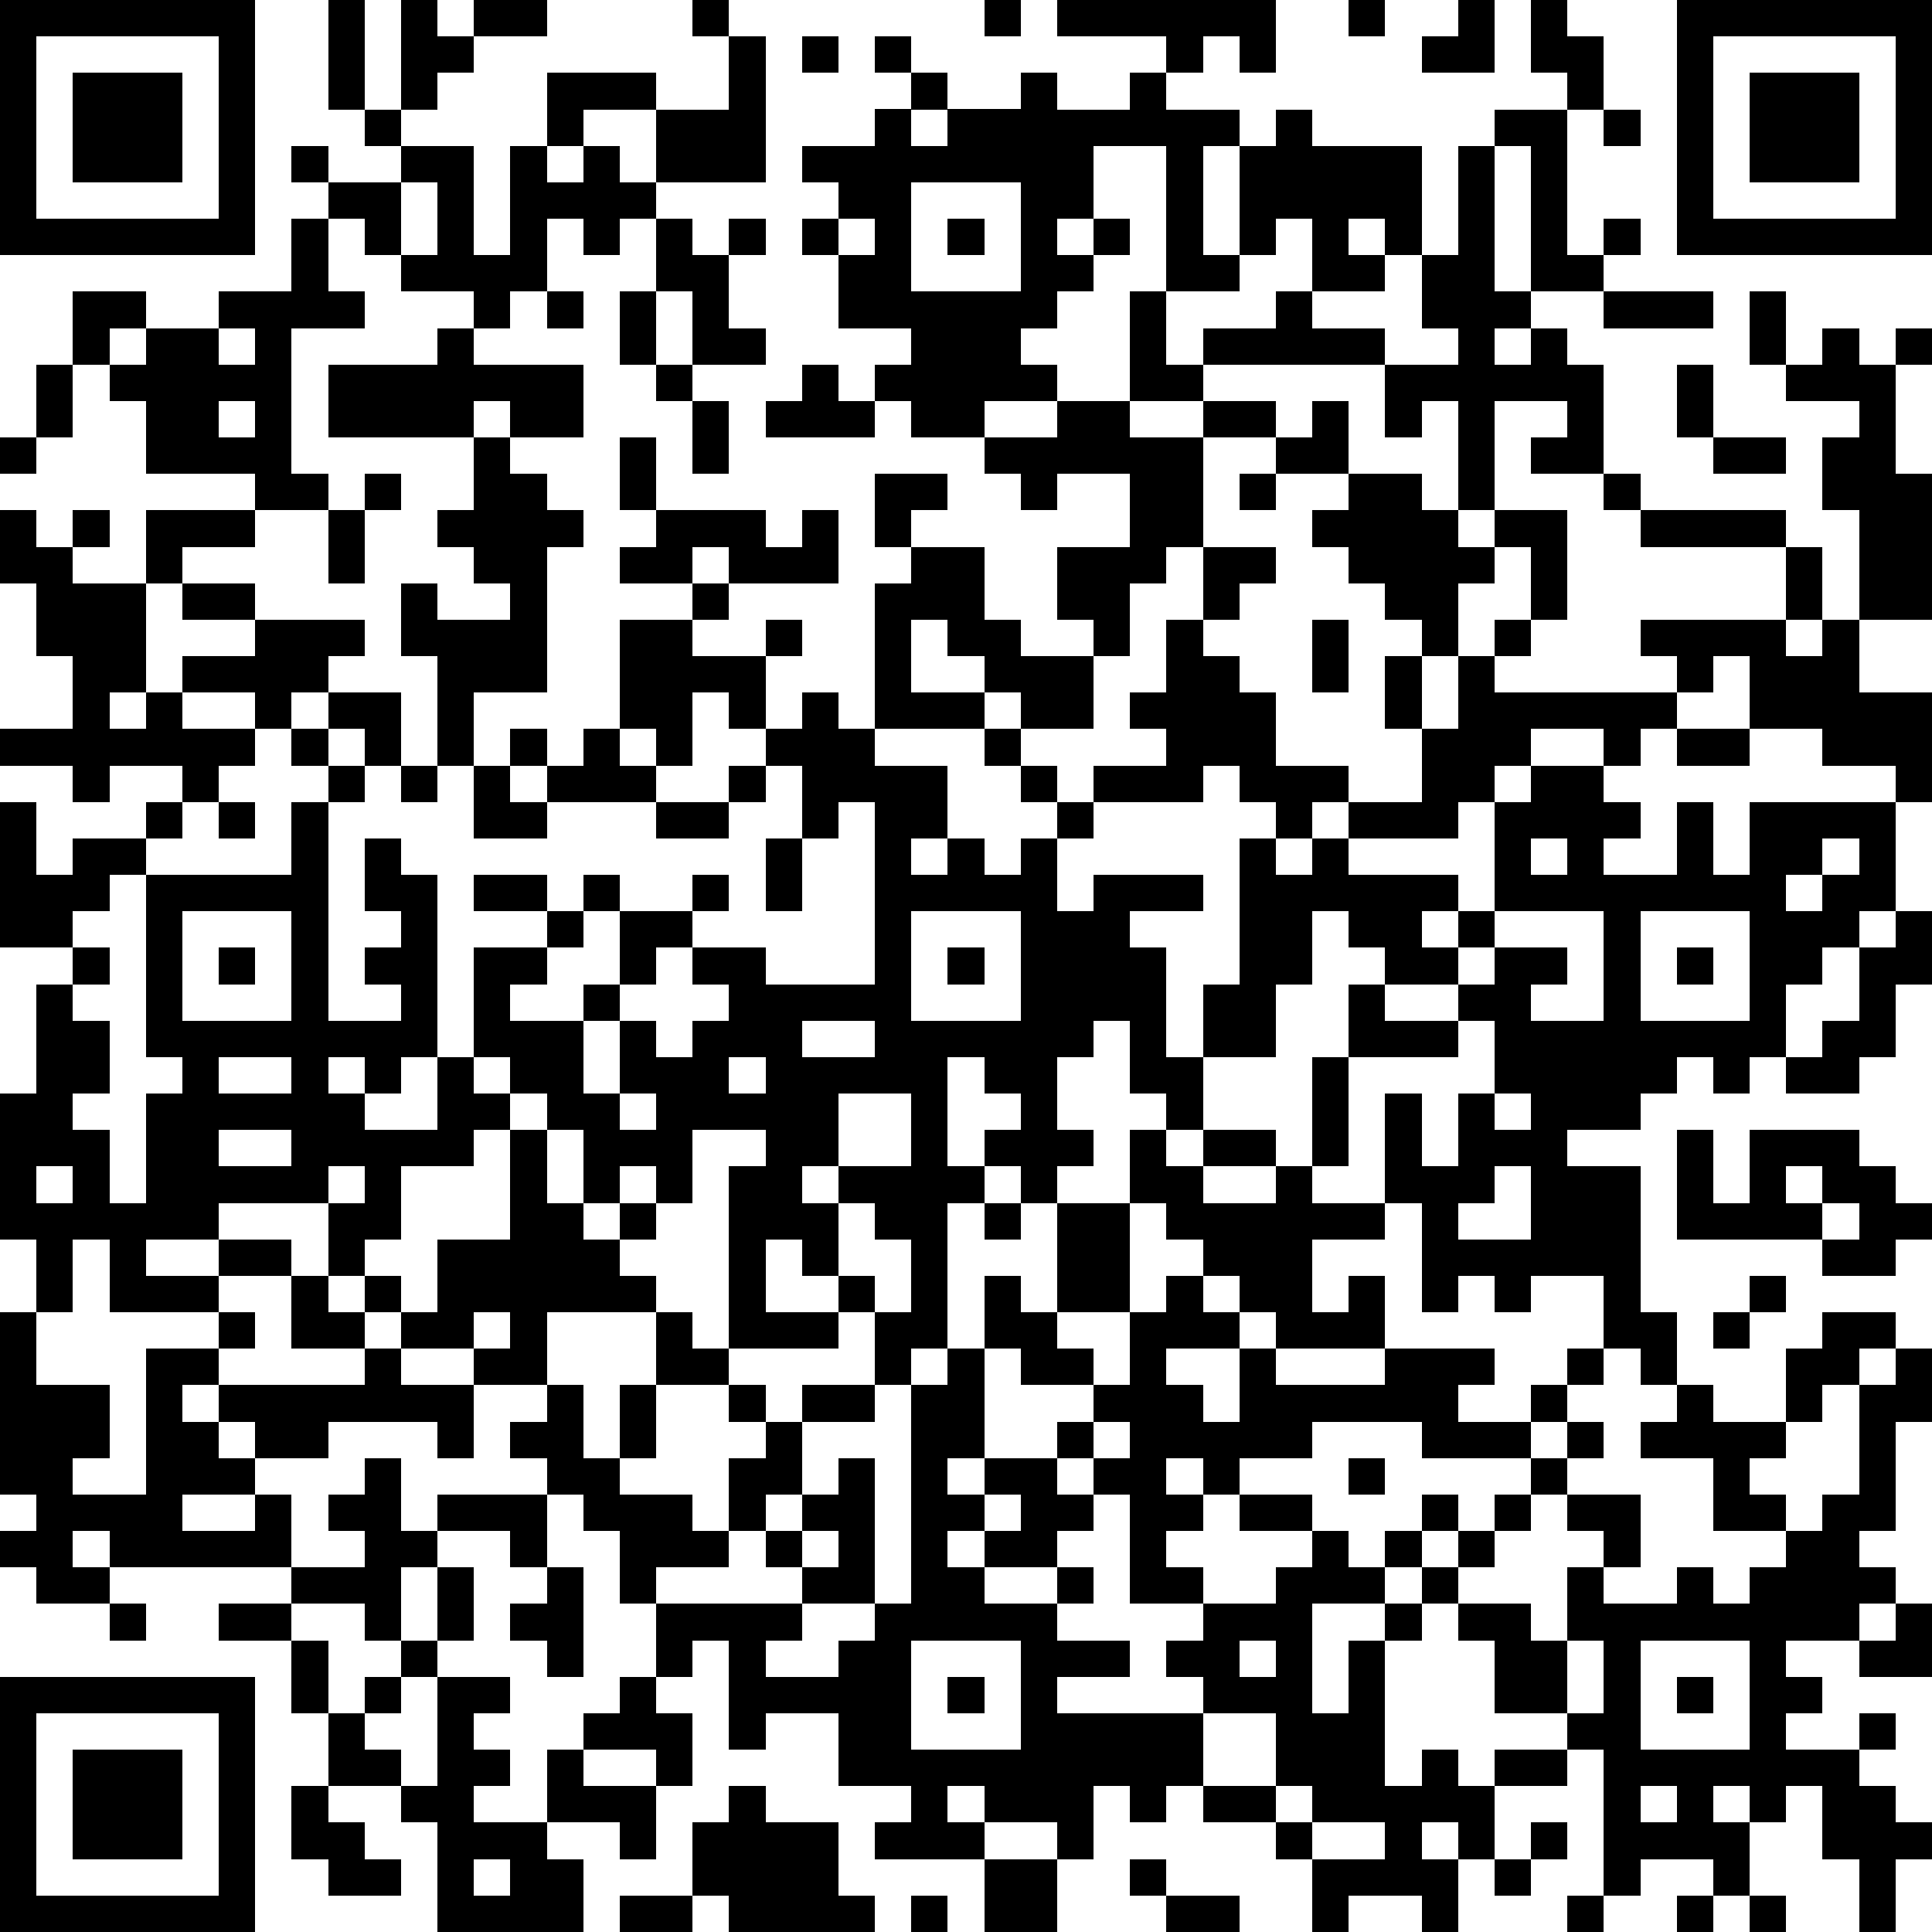
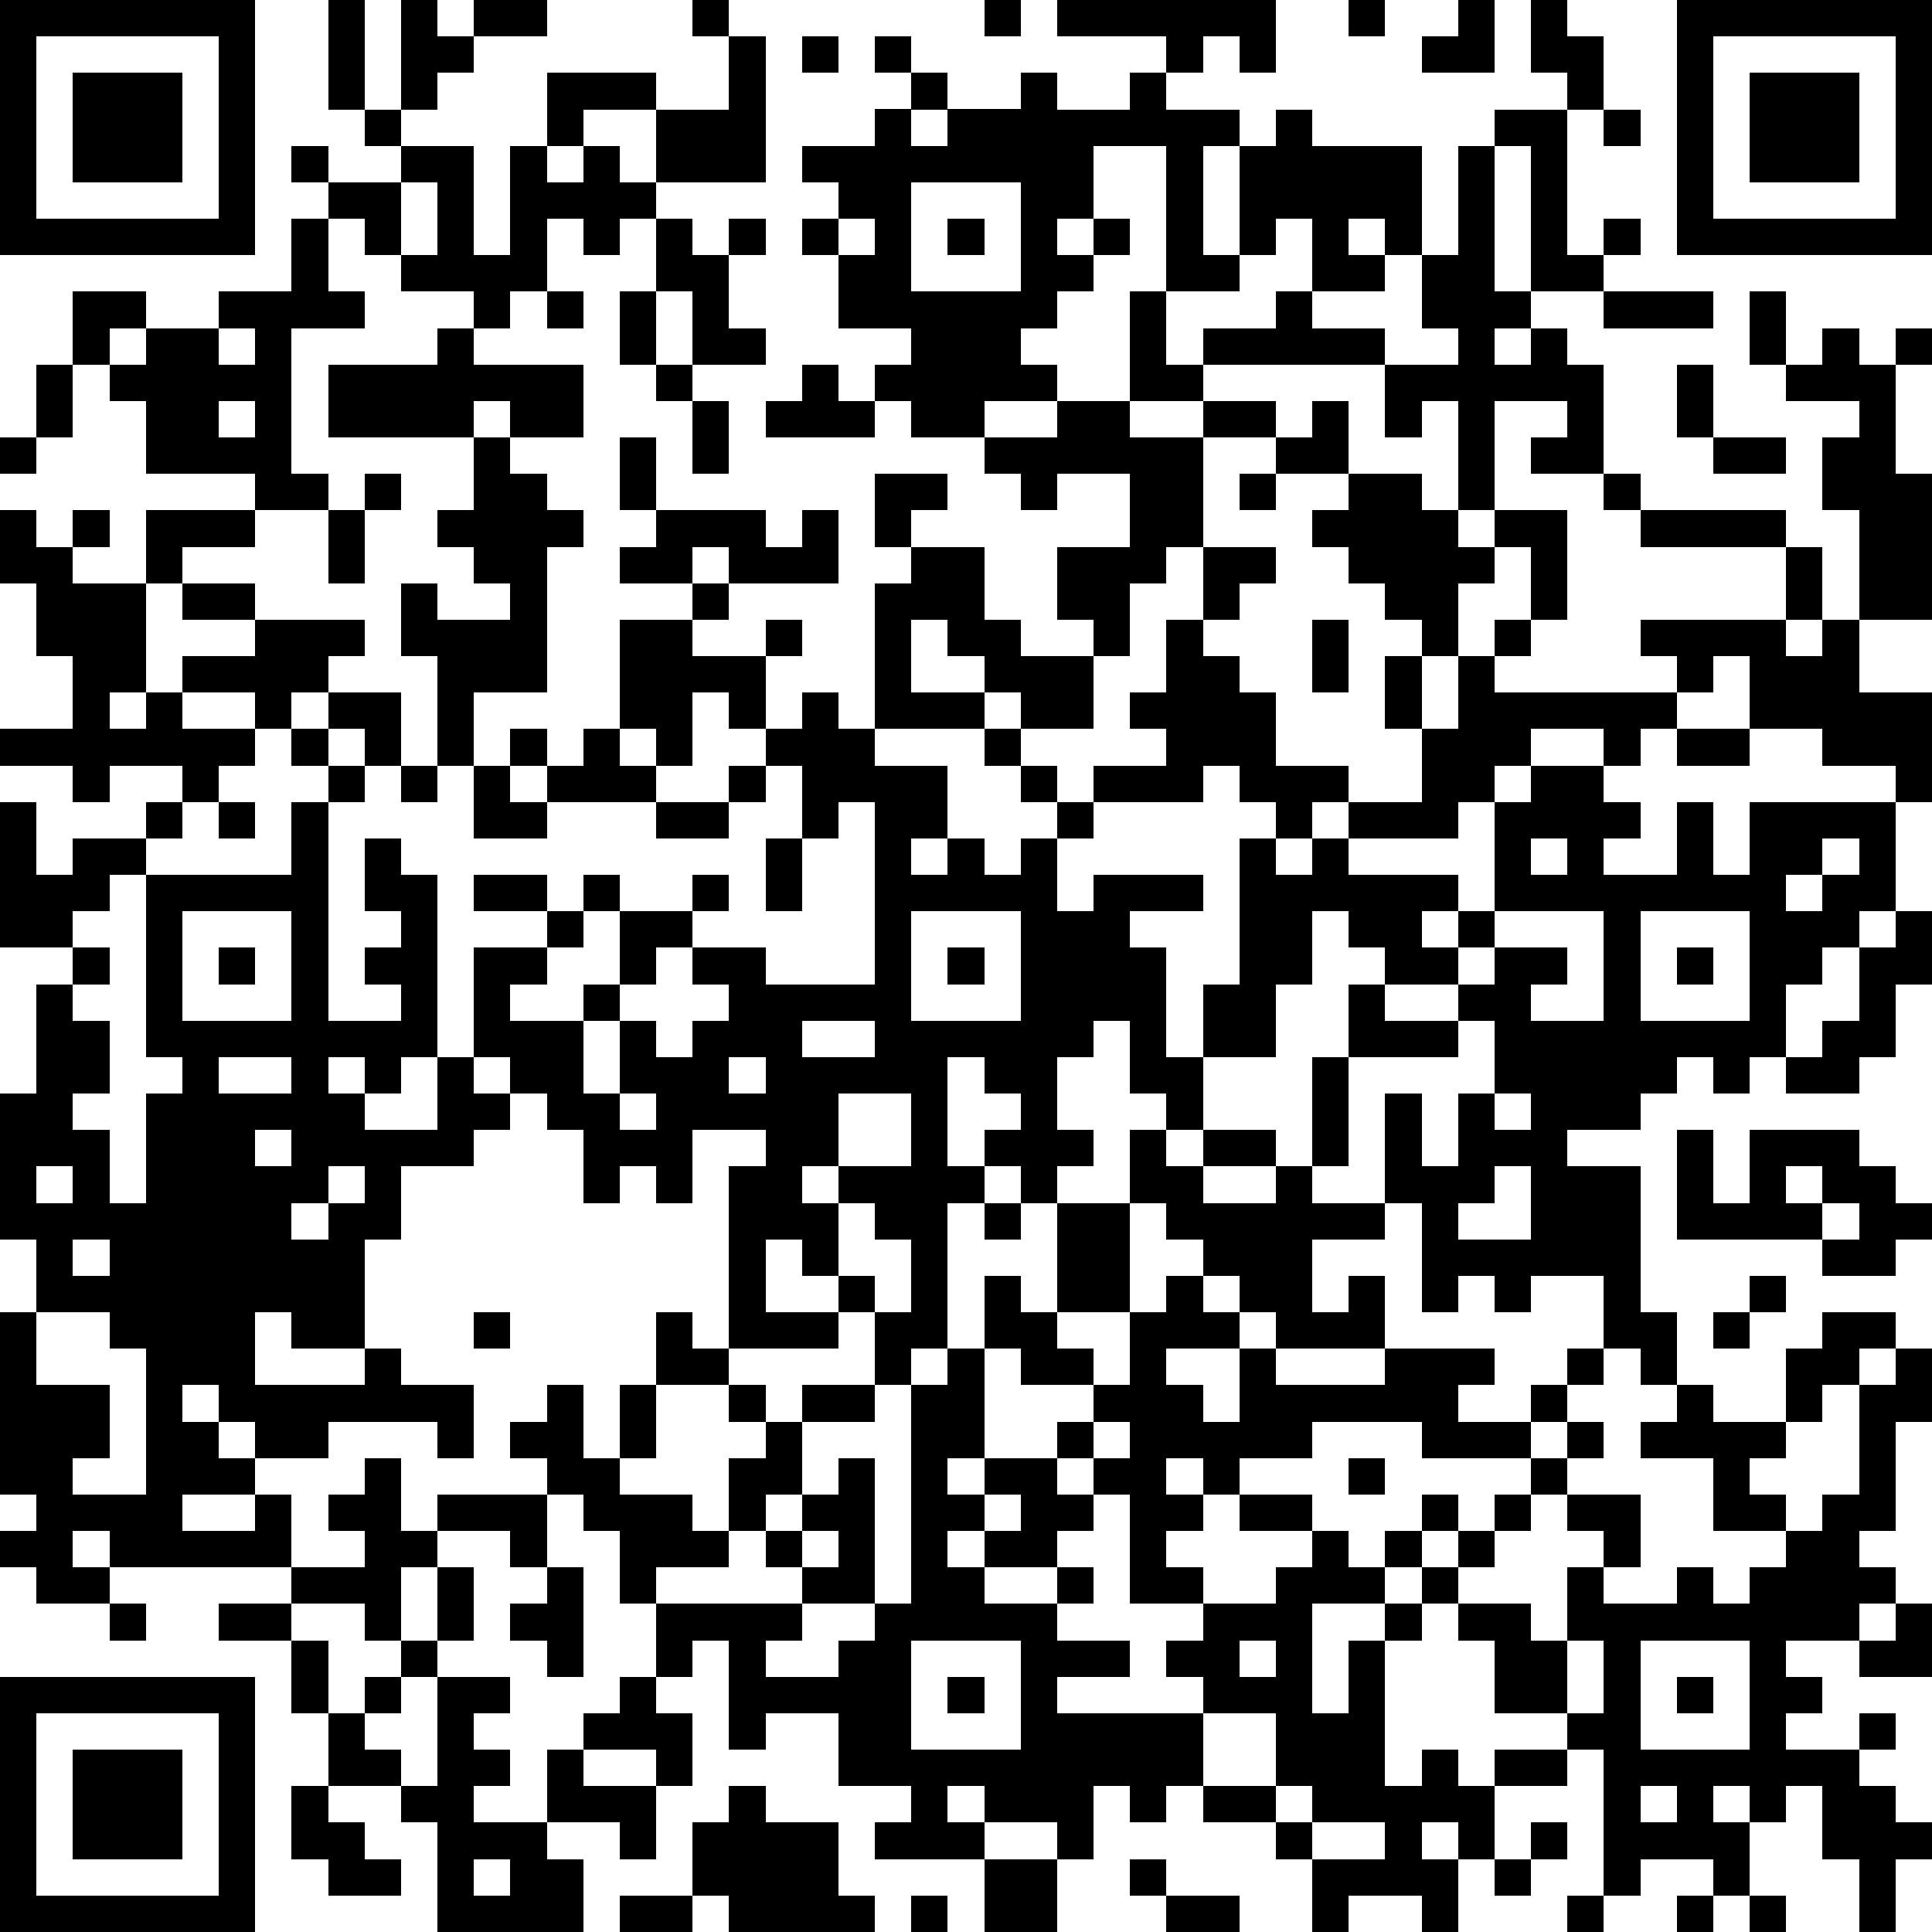
<svg xmlns="http://www.w3.org/2000/svg" version="1.1" width="212" height="212" shape-rendering="crispEdges">
-   <path d="M0 0h7v7h-7zM9 0h1v3h-1zM11 0h1v1h1v-1h2v1h-2v1h-1v1h-1zM19 0h1v1h-1zM27 0h1v1h-1zM29 0h6v2h-1v-1h-1v1h-1v-1h-3zM37 0h1v1h-1zM40 0h1v2h-2v-1h1zM42 0h1v1h1v2h-1v-1h-1zM46 0h7v7h-7zM1 1v5h5v-5zM20 1h1v4h-3v-2h-2v1h-1v-2h3v1h2zM22 1h1v1h-1zM24 1h1v1h-1zM47 1v5h5v-5zM2 2h3v3h-3zM25 2h1v1h-1zM28 2h1v1h2v-1h1v1h2v1h-1v3h1v-3h1v-1h1v1h3v3h-1v-1h-1v1h1v1h-2v-2h-1v1h-1v1h-2v-4h-2v2h-1v1h1v-1h1v1h-1v1h-1v1h-1v1h1v1h-2v1h-2v-1h-1v-1h1v-1h-2v-2h-1v-1h1v-1h-1v-1h2v-1h1v1h1v-1h2zM48 2h3v3h-3zM10 3h1v1h-1zM41 3h2v4h1v-1h1v1h-1v1h-2v-4h-1zM44 3h1v1h-1zM8 4h1v1h-1zM11 4h2v3h1v-3h1v1h1v-1h1v1h1v1h-1v1h-1v-1h-1v2h-1v1h-1v-1h-2v-1h-1v-1h-1v-1h2zM40 4h1v4h1v1h-1v1h1v-1h1v1h1v3h-2v-1h1v-1h-2v3h-1v-3h-1v1h-1v-2h-5v-1h2v-1h1v1h2v1h2v-1h-1v-2h1zM11 5v2h1v-2zM25 5v3h3v-3zM8 6h1v2h1v1h-2v4h1v1h-2v-1h-3v-2h-1v-1h-1v-2h2v1h-1v1h1v-1h2v-1h2zM18 6h1v1h1v-1h1v1h-1v2h1v1h-2v-2h-1zM23 6v1h1v-1zM26 6h1v1h-1zM15 8h1v1h-1zM17 8h1v2h-1zM31 8h1v2h1v1h-2zM44 8h3v1h-3zM48 8h1v2h-1zM6 9v1h1v-1zM12 9h1v1h3v2h-2v-1h-1v1h-4v-2h3zM50 9h1v1h1v-1h1v1h-1v3h1v4h-2v-3h-1v-2h1v-1h-2v-1h1zM1 10h1v2h-1zM18 10h1v1h-1zM22 10h1v1h1v1h-3v-1h1zM46 10h1v2h-1zM6 11v1h1v-1zM19 11h1v2h-1zM29 11h2v1h2v-1h2v1h-2v3h-1v1h-1v2h-1v-1h-1v-2h2v-2h-2v1h-1v-1h-1v-1h2zM36 11h1v2h-2v-1h1zM0 12h1v1h-1zM13 12h1v1h1v1h1v1h-1v4h-2v2h-1v-3h-1v-2h1v1h2v-1h-1v-1h-1v-1h1zM17 12h1v2h-1zM47 12h2v1h-2zM10 13h1v1h-1zM24 13h2v1h-1v1h-1zM34 13h1v1h-1zM37 13h2v1h1v1h1v-1h2v3h-1v-2h-1v1h-1v2h-1v-1h-1v-1h-1v-1h-1v-1h1zM44 13h1v1h-1zM0 14h1v1h1v-1h1v1h-1v1h2v-2h3v1h-2v1h-1v3h-1v1h1v-1h1v-1h2v-1h-2v-1h2v1h3v1h-1v1h-1v1h-1v-1h-2v1h2v1h-1v1h-1v-1h-2v1h-1v-1h-2v-1h2v-2h-1v-2h-1zM9 14h1v2h-1zM18 14h3v1h1v-1h1v2h-3v-1h-1v1h-2v-1h1zM45 14h4v1h-4zM25 15h2v2h1v1h2v2h-2v-1h-1v-1h-1v-1h-1v2h2v1h-3v-4h1zM33 15h2v1h-1v1h-1zM49 15h1v2h-1zM19 16h1v1h-1zM17 17h2v1h2v-1h1v1h-1v2h-1v-1h-1v2h-1v-1h-1zM32 17h1v1h1v1h1v2h2v1h-1v1h-1v-1h-1v-1h-1v1h-3v-1h2v-1h-1v-1h1zM36 17h1v2h-1zM41 17h1v1h-1zM45 17h4v1h1v-1h1v2h2v3h-1v-1h-2v-1h-2v-2h-1v1h-1v-1h-1zM38 18h1v2h-1zM40 18h1v1h5v1h-1v1h-1v-1h-2v1h-1v1h-1v1h-3v-1h2v-2h1zM9 19h2v2h-1v-1h-1zM22 19h1v1h1v1h2v2h-1v1h1v-1h1v1h1v-1h1v-1h-1v-1h-1v-1h1v1h1v1h1v1h-1v2h1v-1h3v1h-2v1h1v3h1v-2h1v-4h1v1h1v-1h1v1h3v1h-1v1h1v-1h1v-3h1v-1h2v1h1v1h-1v1h2v-2h1v2h1v-2h4v3h-1v1h-1v1h-1v2h-1v1h-1v-1h-1v1h-1v1h-2v1h2v4h1v2h-1v-1h-1v-2h-2v1h-1v-1h-1v1h-1v-3h-1v-3h1v2h1v-2h1v-2h-1v-1h-2v-1h-1v-1h-1v2h-1v2h-2v2h-1v-1h-1v-2h-1v1h-1v2h1v1h-1v1h-1v-1h-1v-1h1v-1h-1v-1h-1v3h1v1h-1v4h-1v1h-1v-2h-1v-1h-1v-1h-1v2h2v1h-3v-5h1v-1h-2v2h-1v-1h-1v1h-1v-2h-1v-1h-1v-1h-1v-3h2v-1h-2v-1h2v1h1v-1h1v1h-1v1h-1v1h-1v1h2v-1h1v-2h2v-1h1v1h-1v1h-1v1h-1v1h-1v2h1v-2h1v1h1v-1h1v-1h-1v-1h2v1h3v-5h-1v1h-1v-2h-1v-1h1zM8 20h1v1h-1zM14 20h1v1h-1zM16 20h1v1h1v1h-3v-1h1zM46 20h2v1h-2zM9 21h1v1h-1zM11 21h1v1h-1zM13 21h1v1h1v1h-2zM20 21h1v1h-1zM0 22h1v2h1v-1h2v-1h1v1h-1v1h-1v1h-1v1h-2zM6 22h1v1h-1zM8 22h1v6h2v-1h-1v-1h1v-1h-1v-2h1v1h1v5h-1v1h-1v-1h-1v1h1v1h2v-2h1v1h1v1h-1v1h-2v2h-1v1h-1v-2h-3v1h-2v1h2v-1h2v1h-2v1h-3v-2h-1v2h-1v-2h-1v-4h1v-3h1v-1h1v1h-1v1h1v2h-1v1h1v2h1v-3h1v-1h-1v-5h4zM18 22h2v1h-2zM21 23h1v2h-1zM42 23v1h1v-1zM50 23v1h-1v1h1v-1h1v-1zM5 25v3h3v-3zM25 25v3h3v-3zM41 25v1h-1v1h1v-1h2v1h-1v1h2v-3zM45 25v3h3v-3zM52 25h1v2h-1v2h-1v1h-2v-1h1v-1h1v-2h1zM6 26h1v1h-1zM26 26h1v1h-1zM46 26h1v1h-1zM37 27h1v1h2v1h-3zM22 28v1h2v-1zM6 29v1h2v-1zM20 29v1h1v-1zM36 29h1v3h-1zM17 30v1h1v-1zM23 30v2h-1v1h1v-1h2v-2zM41 30v1h1v-1zM6 31v1h2v-1zM14 31h1v2h1v1h1v-1h1v1h-1v1h1v1h-3v2h-2v-1h-2v-1h-1v-1h1v1h1v-2h2zM31 31h1v1h1v-1h2v1h-2v1h2v-1h1v1h2v1h-2v2h1v-1h1v2h-3v-1h-1v-1h-1v-1h-1v-1h-1zM46 31h1v2h1v-2h3v1h1v1h1v1h-1v1h-2v-1h-4zM1 32v1h1v-1zM9 32v1h1v-1zM41 32v1h-1v1h2v-2zM49 32v1h1v-1zM23 33v2h1v1h1v-2h-1v-1zM27 33h1v1h-1zM29 33h2v3h-2zM50 33v1h1v-1zM8 35h1v1h1v1h-2zM27 35h1v1h1v1h1v1h-2v-1h-1zM32 35h1v1h1v1h-2v1h1v1h1v-2h1v1h3v-1h3v1h-1v1h2v-1h1v-1h1v1h-1v1h-1v1h-3v-1h-3v1h-2v1h-1v-1h-1v1h1v1h-1v1h1v1h-2v-3h-1v-1h-1v-1h1v-1h1v-2h1zM48 35h1v1h-1zM0 36h1v2h2v2h-1v1h2v-4h2v-1h1v1h-1v1h-1v1h1v-1h4v-1h1v1h2v2h-1v-1h-3v1h-2v-1h-1v1h1v1h-2v1h2v-1h1v2h-5v-1h-1v1h1v1h-2v-1h-1v-1h1v-1h-1zM13 36v1h1v-1zM18 36h1v1h1v1h-2zM47 36h1v1h-1zM50 36h2v1h-1v1h-1v1h-1v-2h1zM26 37h1v3h-1v1h1v-1h2v1h1v1h-1v1h-2v-1h-1v1h1v1h2v-1h1v1h-1v1h2v1h-2v1h4v-1h-1v-1h1v-1h2v-1h1v-1h-2v-1h2v1h1v1h1v-1h1v-1h1v1h-1v1h-1v1h-2v3h1v-2h1v-1h1v-1h1v-1h1v-1h1v-1h1v-1h1v1h-1v1h-1v1h-1v1h-1v1h-1v1h-1v4h1v-1h1v1h1v-1h2v-1h-2v-2h-1v-1h2v1h1v-2h1v-1h-1v-1h2v2h-1v1h2v-1h1v1h1v-1h1v-1h-2v-2h-2v-1h1v-1h1v1h2v1h-1v1h1v1h1v-1h1v-3h1v-1h1v2h-1v3h-1v1h1v1h-1v1h-2v1h1v1h-1v1h2v-1h1v1h-1v1h1v1h1v1h-1v2h-1v-2h-1v-2h-1v1h-1v-1h-1v1h1v2h-1v-1h-2v1h-1v-4h-1v1h-2v2h-1v-1h-1v1h1v2h-1v-1h-2v1h-1v-2h-1v-1h-2v-1h-1v1h-1v-1h-1v2h-1v-1h-2v-1h-1v1h1v1h-3v-1h1v-1h-2v-2h-2v1h-1v-3h-1v1h-1v-2h-1v-2h-1v-1h-1v-1h-1v-1h1v-1h1v2h1v-2h1v2h-1v1h2v1h1v-2h1v-1h-1v-1h1v1h1v-1h2v1h-2v2h-1v1h-1v1h-2v1h4v-1h-1v-1h1v-1h1v-1h1v4h-2v1h-1v1h2v-1h1v-1h1v-6h1zM30 39v1h1v-1zM10 40h1v2h1v-1h3v2h-1v-1h-2v1h-1v2h-1v-1h-2v-1h2v-1h-1v-1h1zM37 40h1v1h-1zM27 41v1h1v-1zM22 42v1h1v-1zM12 43h1v2h-1zM15 43h1v3h-1v-1h-1v-1h1zM3 44h1v1h-1zM6 44h2v1h-2zM52 44h1v2h-2v-1h1zM8 45h1v2h-1zM11 45h1v1h-1zM25 45v3h3v-3zM34 45v1h1v-1zM43 45v2h1v-2zM45 45v3h3v-3zM0 46h7v7h-7zM10 46h1v1h-1zM12 46h2v1h-1v1h1v1h-1v1h2v-2h1v-1h1v-1h1v1h1v2h-1v-1h-2v1h2v2h-1v-1h-2v1h1v2h-4v-3h-1v-1h-2v-2h1v1h1v1h1zM26 46h1v1h-1zM46 46h1v1h-1zM1 47v5h5v-5zM33 47v2h2v-2zM2 48h3v3h-3zM8 49h1v1h1v1h1v1h-2v-1h-1zM20 49h1v1h2v2h1v1h-4v-1h-1v-2h1zM35 49v1h1v-1zM45 49v1h1v-1zM36 50v1h2v-1zM42 50h1v1h-1zM13 51v1h1v-1zM27 51h2v2h-2zM31 51h1v1h-1zM41 51h1v1h-1zM17 52h2v1h-2zM25 52h1v1h-1zM32 52h2v1h-2zM43 52h1v1h-1zM46 52h1v1h-1zM48 52h1v1h-1z" style="fill:#000" transform="translate(0,0) scale(4)" />
+   <path d="M0 0h7v7h-7zM9 0h1v3h-1zM11 0h1v1h1v-1h2v1h-2v1h-1v1h-1zM19 0h1v1h-1zM27 0h1v1h-1zM29 0h6v2h-1v-1h-1v1h-1v-1h-3zM37 0h1v1h-1zM40 0h1v2h-2v-1h1zM42 0h1v1h1v2h-1v-1h-1zM46 0h7v7h-7zM1 1v5h5v-5zM20 1h1v4h-3v-2h-2v1h-1v-2h3v1h2zM22 1h1v1h-1zM24 1h1v1h-1zM47 1v5h5v-5zM2 2h3v3h-3zM25 2h1v1h-1zM28 2h1v1h2v-1h1v1h2v1h-1v3h1v-3h1v-1h1v1h3v3h-1v-1h-1v1h1v1h-2v-2h-1v1h-1v1h-2v-4h-2v2h-1v1h1v-1h1v1h-1v1h-1v1h-1v1h1v1h-2v1h-2v-1h-1v-1h1v-1h-2v-2h-1v-1h1v-1h-1v-1h2v-1h1v1h1v-1h2zM48 2h3v3h-3zM10 3h1v1h-1zM41 3h2v4h1v-1h1v1h-1v1h-2v-4h-1zM44 3h1v1h-1zM8 4h1v1h-1zM11 4h2v3h1v-3h1v1h1v-1h1v1h1v1h-1v1h-1v-1h-1v2h-1v1h-1v-1h-2v-1h-1v-1h-1v-1h2zM40 4h1v4h1v1h-1v1h1v-1h1v1h1v3h-2v-1h1v-1h-2v3h-1v-3h-1v1h-1v-2h-5v-1h2v-1h1v1h2v1h2v-1h-1v-2h1zM11 5v2h1v-2zM25 5v3h3v-3zM8 6h1v2h1v1h-2v4h1v1h-2v-1h-3v-2h-1v-1h-1v-2h2v1h-1v1h1v-1h2v-1h2zM18 6h1v1h1v-1h1v1h-1v2h1v1h-2v-2h-1zM23 6v1h1v-1zM26 6h1v1h-1zM15 8h1v1h-1zM17 8h1v2h-1zM31 8h1v2h1v1h-2zM44 8h3v1h-3zM48 8h1v2h-1zM6 9v1h1v-1zM12 9h1v1h3v2h-2v-1h-1v1h-4v-2h3zM50 9h1v1h1v-1h1v1h-1v3h1v4h-2v-3h-1v-2h1v-1h-2v-1h1zM1 10h1v2h-1zM18 10h1v1h-1zM22 10h1v1h1v1h-3v-1h1zM46 10h1v2h-1zM6 11v1h1v-1zM19 11h1v2h-1zM29 11h2v1h2v-1h2v1h-2v3h-1v1h-1v2h-1v-1h-1v-2h2v-2h-2v1h-1v-1h-1v-1h2zM36 11h1v2h-2v-1h1zM0 12h1v1h-1zM13 12h1v1h1v1h1v1h-1v4h-2v2h-1v-3h-1v-2h1v1h2v-1h-1v-1h-1v-1h1zM17 12h1v2h-1zM47 12h2v1h-2zM10 13h1v1h-1zM24 13h2v1h-1v1h-1zM34 13h1v1h-1zM37 13h2v1h1v1h1v-1h2v3h-1v-2h-1v1h-1v2h-1v-1h-1v-1h-1v-1h-1v-1h1zM44 13h1v1h-1zM0 14h1v1h1v-1h1v1h-1v1h2v-2h3v1h-2v1h-1v3h-1v1h1v-1h1v-1h2v-1h-2v-1h2v1h3v1h-1v1h-1v1h-1v-1h-2v1h2v1h-1v1h-1v-1h-2v1h-1v-1h-2v-1h2v-2h-1v-2h-1zM9 14h1v2h-1zM18 14h3v1h1v-1h1v2h-3v-1h-1v1h-2v-1h1zM45 14h4v1h-4zM25 15h2v2h1v1h2v2h-2v-1h-1v-1h-1v-1h-1v2h2v1h-3v-4h1zM33 15h2v1h-1v1h-1zM49 15h1v2h-1zM19 16h1v1h-1zM17 17h2v1h2v-1h1v1h-1v2h-1v-1h-1v2h-1v-1h-1zM32 17h1v1h1v1h1v2h2v1h-1v1h-1v-1h-1v-1h-1v1h-3v-1h2v-1h-1v-1h1zM36 17h1v2h-1zM41 17h1v1h-1zM45 17h4v1h1v-1h1v2h2v3h-1v-1h-2v-1h-2v-2h-1v1h-1v-1h-1zM38 18h1v2h-1zM40 18h1v1h5v1h-1v1h-1v-1h-2v1h-1v1h-1v1h-3v-1h2v-2h1zM9 19h2v2h-1v-1h-1zM22 19h1v1h1v1h2v2h-1v1h1v-1h1v1h1v-1h1v-1h-1v-1h-1v-1h1v1h1v1h1v1h-1v2h1v-1h3v1h-2v1h1v3h1v-2h1v-4h1v1h1v-1h1v1h3v1h-1v1h1v-1h1v-3h1v-1h2v1h1v1h-1v1h2v-2h1v2h1v-2h4v3h-1v1h-1v1h-1v2h-1v1h-1v-1h-1v1h-1v1h-2v1h2v4h1v2h-1v-1h-1v-2h-2v1h-1v-1h-1v1h-1v-3h-1v-3h1v2h1v-2h1v-2h-1v-1h-2v-1h-1v-1h-1v2h-1v2h-2v2h-1v-1h-1v-2h-1v1h-1v2h1v1h-1v1h-1v-1h-1v-1h1v-1h-1v-1h-1v3h1v1h-1v4h-1v1h-1v-2h-1v-1h-1v-1h-1v2h2v1h-3v-5h1v-1h-2v2h-1v-1h-1v1h-1v-2h-1v-1h-1v-1h-1v-3h2v-1h-2v-1h2v1h1v-1h1v1h-1v1h-1v1h-1v1h2v-1h1v-2h2v-1h1v1h-1v1h-1v1h-1v1h-1v2h1v-2h1v1h1v-1h1v-1h-1v-1h2v1h3v-5h-1v1h-1v-2h-1v-1h1zM8 20h1v1h-1zM14 20h1v1h-1zM16 20h1v1h1v1h-3v-1h1zM46 20h2v1h-2zM9 21h1v1h-1zM11 21h1v1h-1zM13 21h1v1h1v1h-2zM20 21h1v1h-1zM0 22h1v2h1v-1h2v-1h1v1h-1v1h-1v1h-1v1h-2zM6 22h1v1h-1zM8 22h1v6h2v-1h-1v-1h1v-1h-1v-2h1v1h1v5h-1v1h-1v-1h-1v1h1v1h2v-2h1v1h1v1h-1v1h-2v2h-1v1h-1v-2h-3v1h-2v1h2v-1h2v1h-2v1h-3v-2h-1v2h-1v-2h-1v-4h1v-3h1v-1h1v1h-1v1h1v2h-1v1h1v2h1v-3h1v-1h-1v-5h4zM18 22h2v1h-2zM21 23h1v2h-1zM42 23v1h1v-1zM50 23v1h-1v1h1v-1h1v-1zM5 25v3h3v-3zM25 25v3h3v-3zM41 25v1h-1v1h1v-1h2v1h-1v1h2v-3zM45 25v3h3v-3zM52 25h1v2h-1v2h-1v1h-2v-1h1v-1h1v-2h1zM6 26h1v1h-1zM26 26h1v1h-1zM46 26h1v1h-1zM37 27h1v1h2v1h-3zM22 28v1h2v-1zM6 29v1h2v-1zM20 29v1h1v-1zM36 29h1v3h-1zM17 30v1h1v-1zM23 30v2h-1v1h1v-1h2v-2zM41 30v1h1v-1zM6 31v1h2v-1zh1v2h1v1h1v-1h1v1h-1v1h1v1h-3v2h-2v-1h-2v-1h-1v-1h1v1h1v-2h2zM31 31h1v1h1v-1h2v1h-2v1h2v-1h1v1h2v1h-2v2h1v-1h1v2h-3v-1h-1v-1h-1v-1h-1v-1h-1zM46 31h1v2h1v-2h3v1h1v1h1v1h-1v1h-2v-1h-4zM1 32v1h1v-1zM9 32v1h1v-1zM41 32v1h-1v1h2v-2zM49 32v1h1v-1zM23 33v2h1v1h1v-2h-1v-1zM27 33h1v1h-1zM29 33h2v3h-2zM50 33v1h1v-1zM8 35h1v1h1v1h-2zM27 35h1v1h1v1h1v1h-2v-1h-1zM32 35h1v1h1v1h-2v1h1v1h1v-2h1v1h3v-1h3v1h-1v1h2v-1h1v-1h1v1h-1v1h-1v1h-3v-1h-3v1h-2v1h-1v-1h-1v1h1v1h-1v1h1v1h-2v-3h-1v-1h-1v-1h1v-1h1v-2h1zM48 35h1v1h-1zM0 36h1v2h2v2h-1v1h2v-4h2v-1h1v1h-1v1h-1v1h1v-1h4v-1h1v1h2v2h-1v-1h-3v1h-2v-1h-1v1h1v1h-2v1h2v-1h1v2h-5v-1h-1v1h1v1h-2v-1h-1v-1h1v-1h-1zM13 36v1h1v-1zM18 36h1v1h1v1h-2zM47 36h1v1h-1zM50 36h2v1h-1v1h-1v1h-1v-2h1zM26 37h1v3h-1v1h1v-1h2v1h1v1h-1v1h-2v-1h-1v1h1v1h2v-1h1v1h-1v1h2v1h-2v1h4v-1h-1v-1h1v-1h2v-1h1v-1h-2v-1h2v1h1v1h1v-1h1v-1h1v1h-1v1h-1v1h-2v3h1v-2h1v-1h1v-1h1v-1h1v-1h1v-1h1v-1h1v1h-1v1h-1v1h-1v1h-1v1h-1v1h-1v4h1v-1h1v1h1v-1h2v-1h-2v-2h-1v-1h2v1h1v-2h1v-1h-1v-1h2v2h-1v1h2v-1h1v1h1v-1h1v-1h-2v-2h-2v-1h1v-1h1v1h2v1h-1v1h1v1h1v-1h1v-3h1v-1h1v2h-1v3h-1v1h1v1h-1v1h-2v1h1v1h-1v1h2v-1h1v1h-1v1h1v1h1v1h-1v2h-1v-2h-1v-2h-1v1h-1v-1h-1v1h1v2h-1v-1h-2v1h-1v-4h-1v1h-2v2h-1v-1h-1v1h1v2h-1v-1h-2v1h-1v-2h-1v-1h-2v-1h-1v1h-1v-1h-1v2h-1v-1h-2v-1h-1v1h1v1h-3v-1h1v-1h-2v-2h-2v1h-1v-3h-1v1h-1v-2h-1v-2h-1v-1h-1v-1h-1v-1h1v-1h1v2h1v-2h1v2h-1v1h2v1h1v-2h1v-1h-1v-1h1v1h1v-1h2v1h-2v2h-1v1h-1v1h-2v1h4v-1h-1v-1h1v-1h1v-1h1v4h-2v1h-1v1h2v-1h1v-1h1v-6h1zM30 39v1h1v-1zM10 40h1v2h1v-1h3v2h-1v-1h-2v1h-1v2h-1v-1h-2v-1h2v-1h-1v-1h1zM37 40h1v1h-1zM27 41v1h1v-1zM22 42v1h1v-1zM12 43h1v2h-1zM15 43h1v3h-1v-1h-1v-1h1zM3 44h1v1h-1zM6 44h2v1h-2zM52 44h1v2h-2v-1h1zM8 45h1v2h-1zM11 45h1v1h-1zM25 45v3h3v-3zM34 45v1h1v-1zM43 45v2h1v-2zM45 45v3h3v-3zM0 46h7v7h-7zM10 46h1v1h-1zM12 46h2v1h-1v1h1v1h-1v1h2v-2h1v-1h1v-1h1v1h1v2h-1v-1h-2v1h2v2h-1v-1h-2v1h1v2h-4v-3h-1v-1h-2v-2h1v1h1v1h1zM26 46h1v1h-1zM46 46h1v1h-1zM1 47v5h5v-5zM33 47v2h2v-2zM2 48h3v3h-3zM8 49h1v1h1v1h1v1h-2v-1h-1zM20 49h1v1h2v2h1v1h-4v-1h-1v-2h1zM35 49v1h1v-1zM45 49v1h1v-1zM36 50v1h2v-1zM42 50h1v1h-1zM13 51v1h1v-1zM27 51h2v2h-2zM31 51h1v1h-1zM41 51h1v1h-1zM17 52h2v1h-2zM25 52h1v1h-1zM32 52h2v1h-2zM43 52h1v1h-1zM46 52h1v1h-1zM48 52h1v1h-1z" style="fill:#000" transform="translate(0,0) scale(4)" />
</svg>